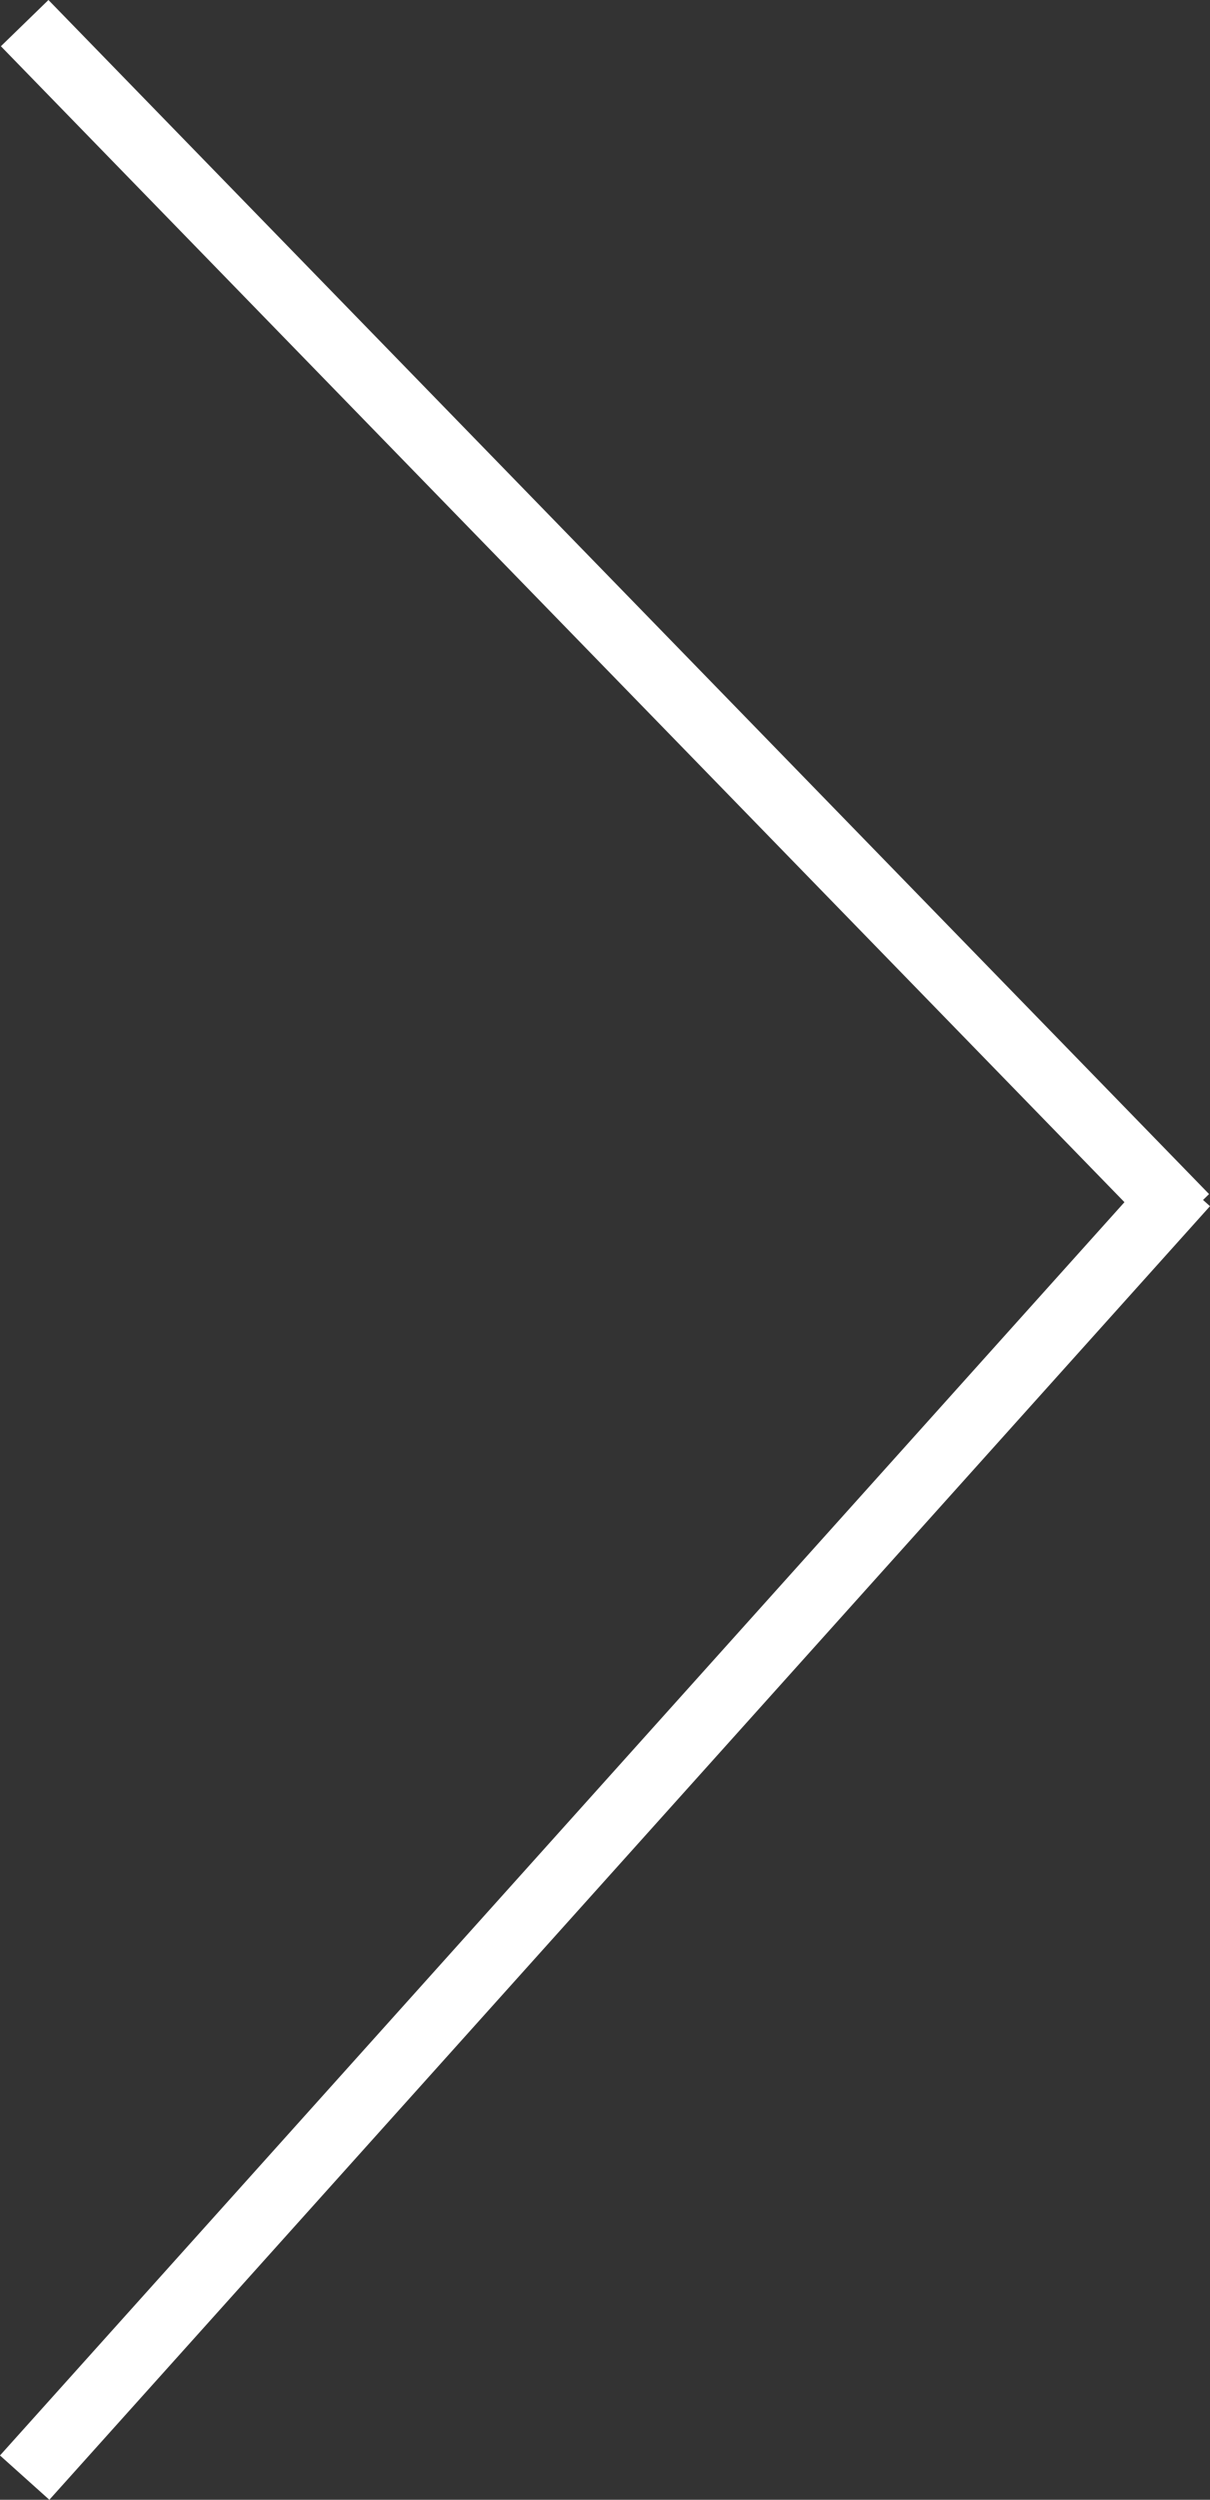
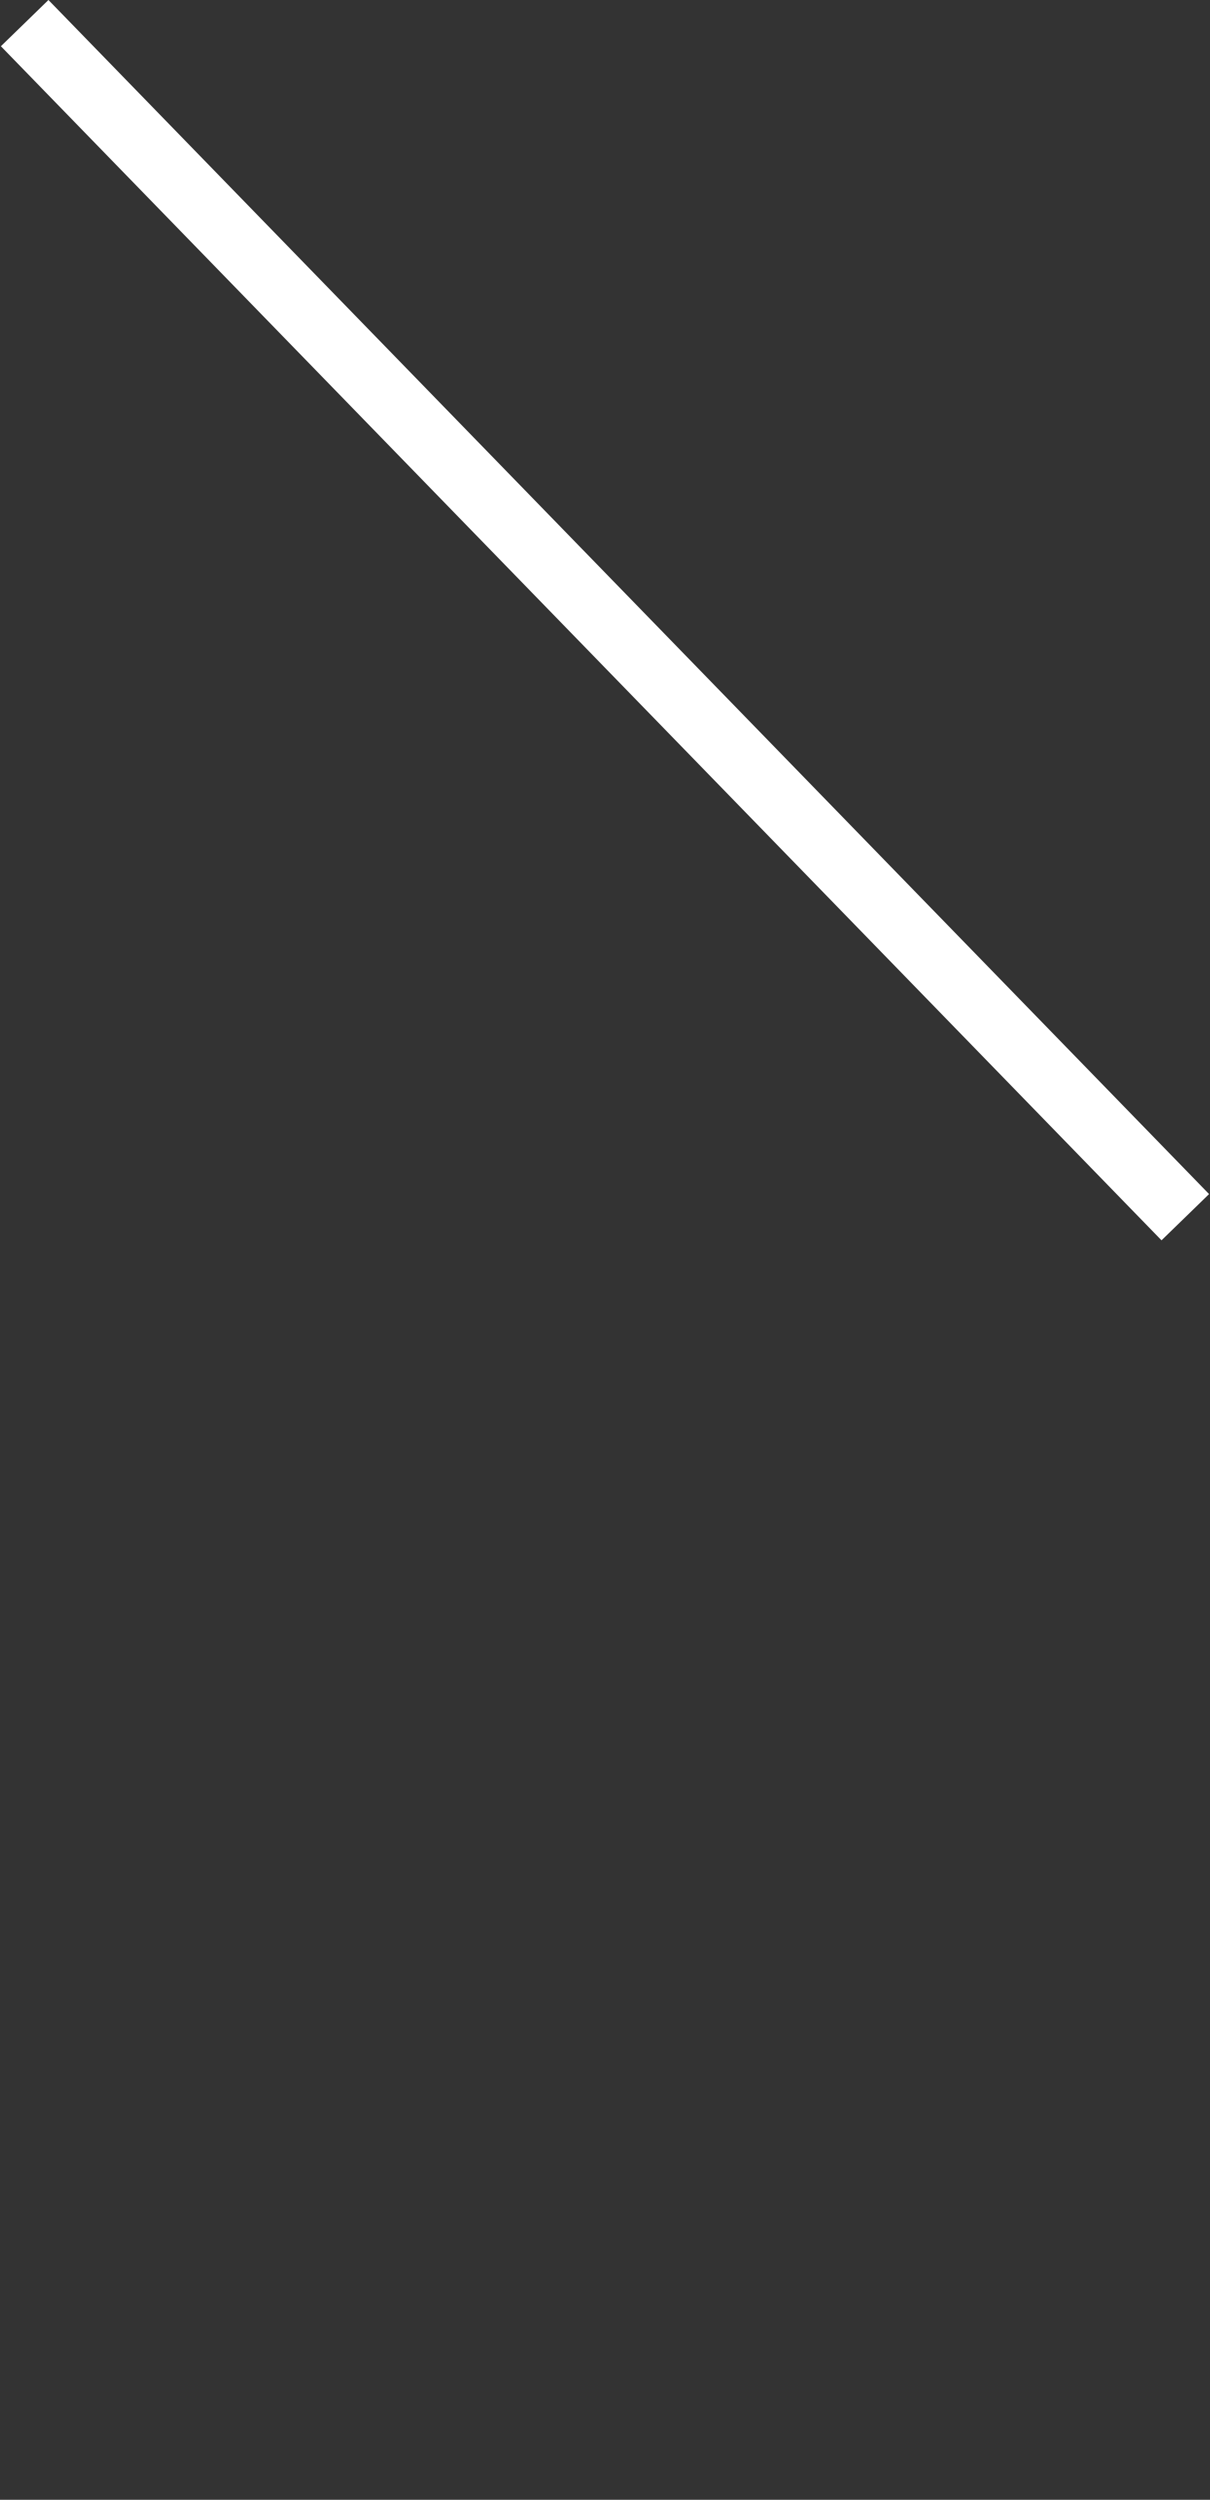
<svg xmlns="http://www.w3.org/2000/svg" width="36.489" height="75.365" viewBox="0 0 36.489 75.365">
  <rect x="0" y="0" width="36.489" height="75.365" fill="#333333" stroke="none" />
  <g id="Group_185" data-name="Group 185" transform="translate(209.244 1872.197) rotate(180)">
-     <line id="Line_4" data-name="Line 4" y1="39" x2="35" transform="translate(173.5 1797.5)" fill="none" stroke="#fff" stroke-width="2" />
    <line id="Line_5" data-name="Line 5" x2="35" y2="36" transform="translate(173.5 1835.5)" fill="none" stroke="#fff" stroke-width="2" />
  </g>
</svg>